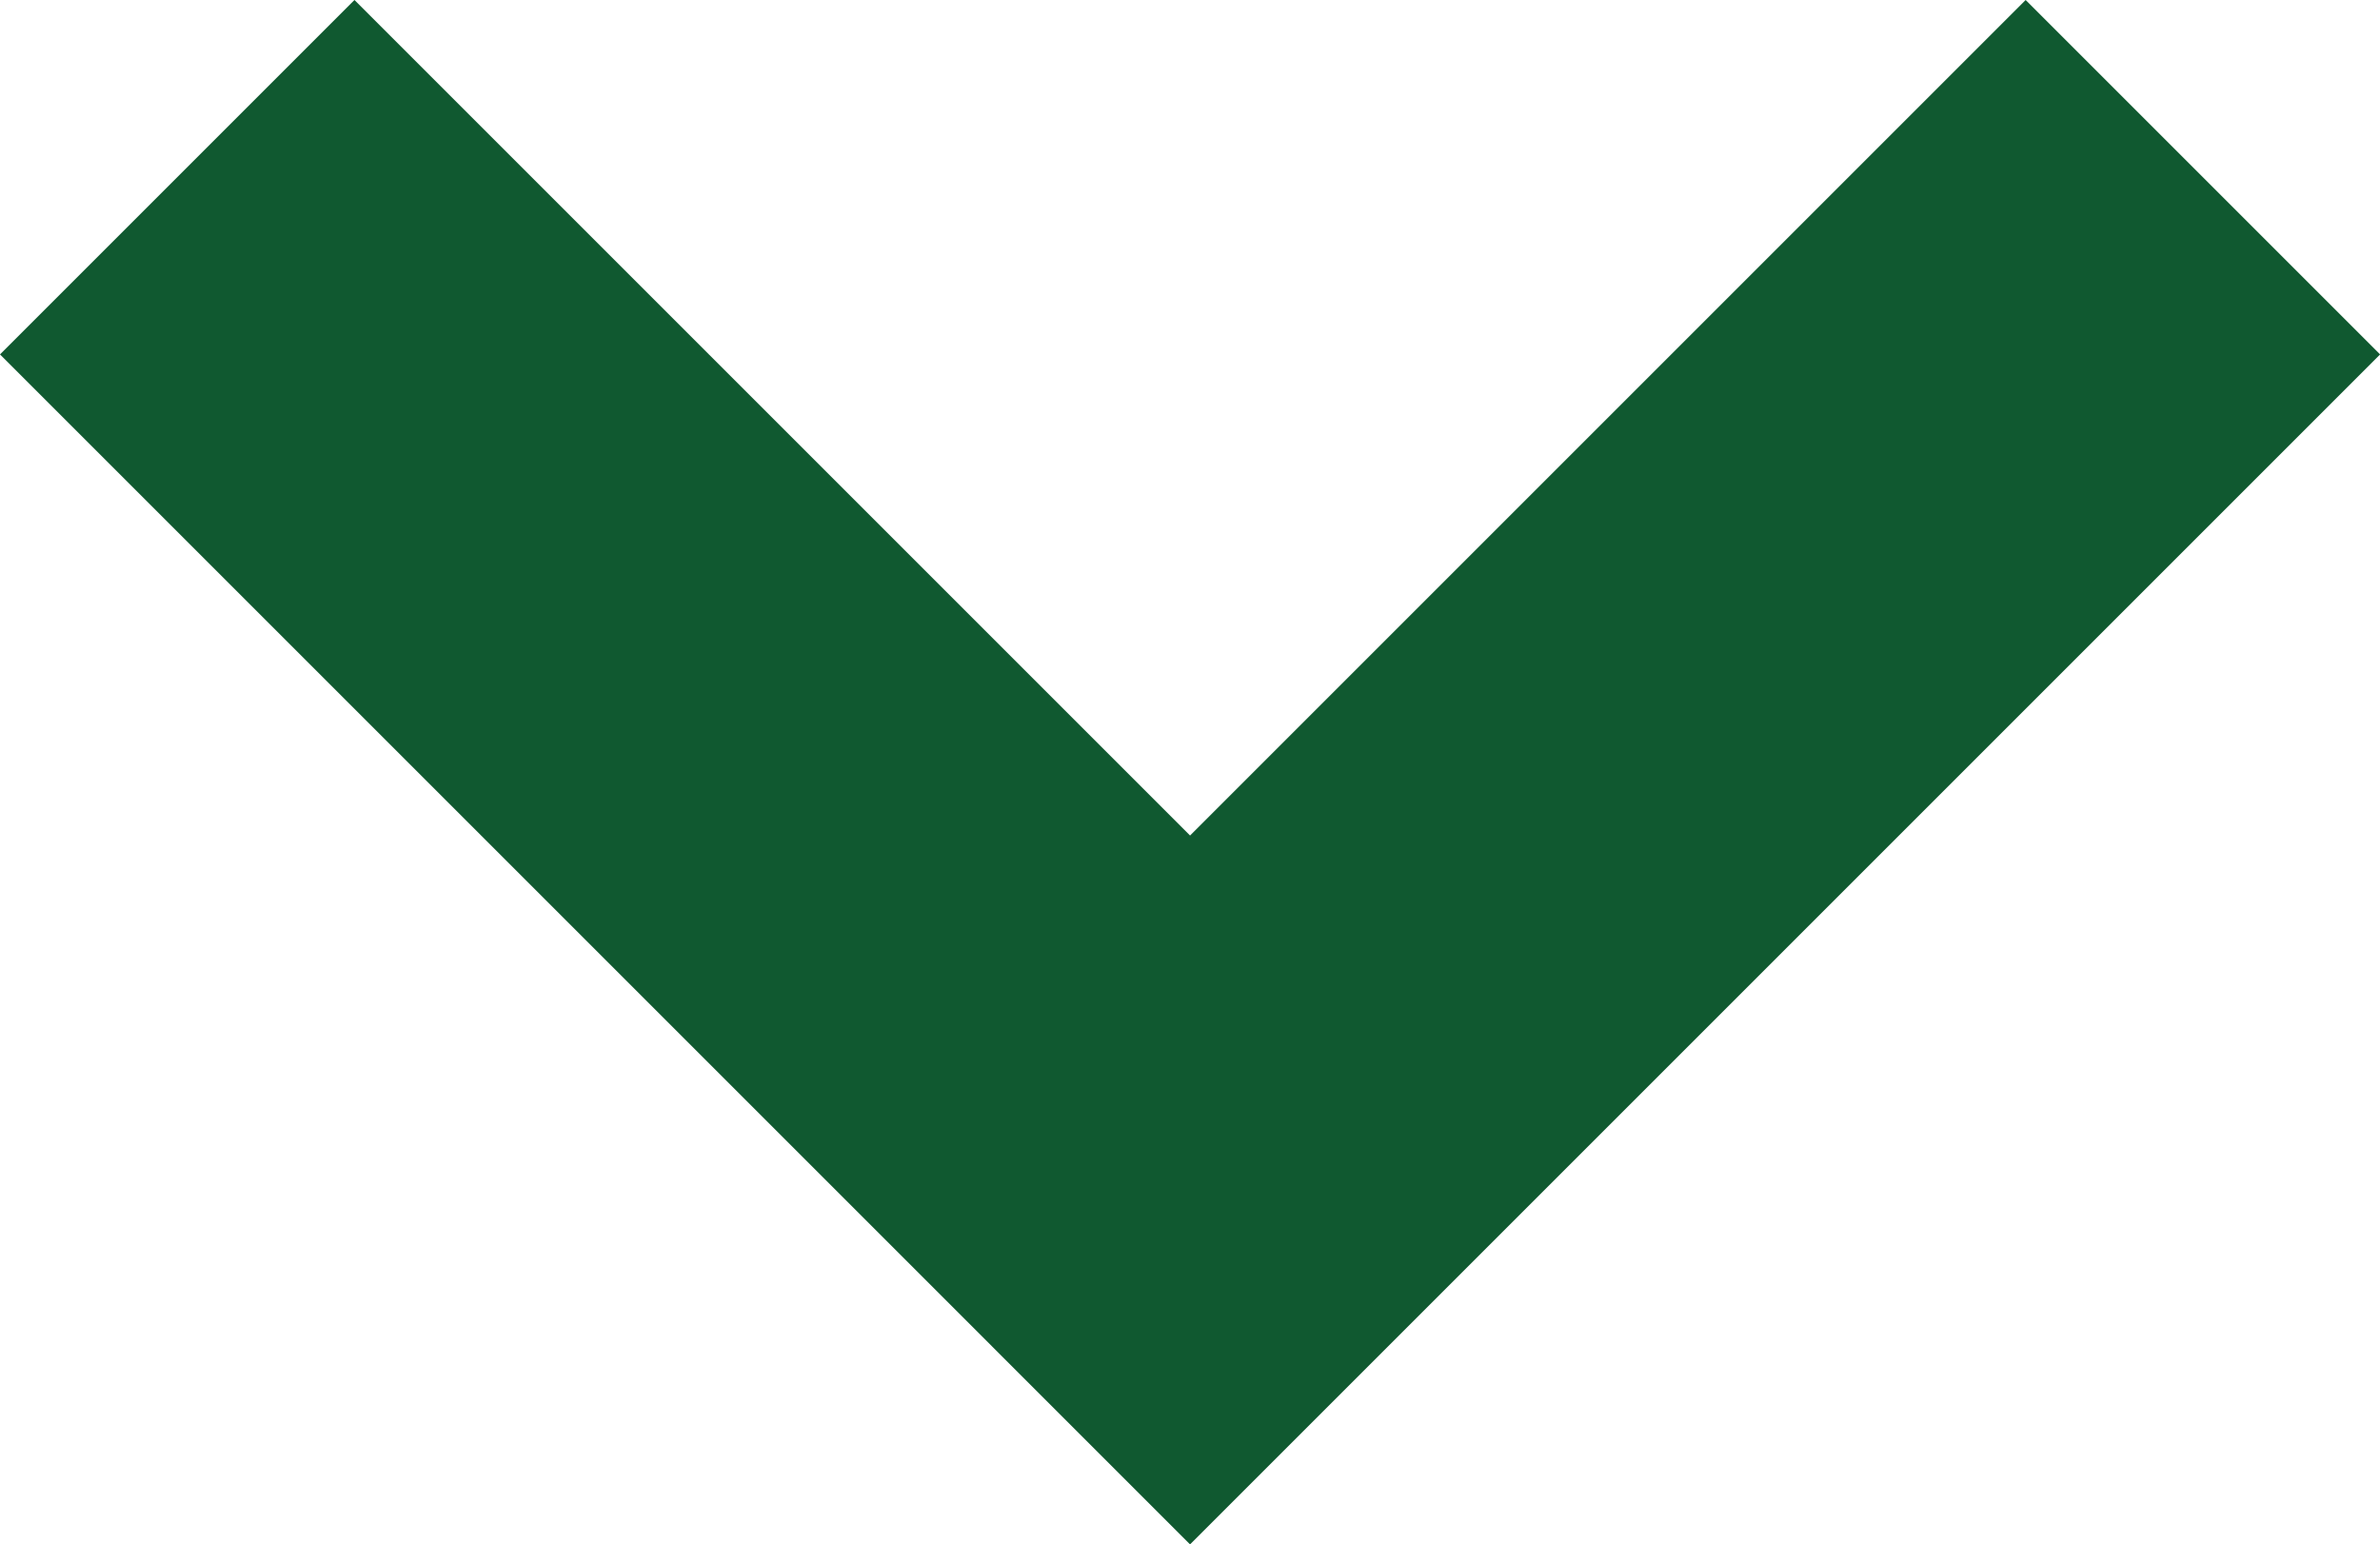
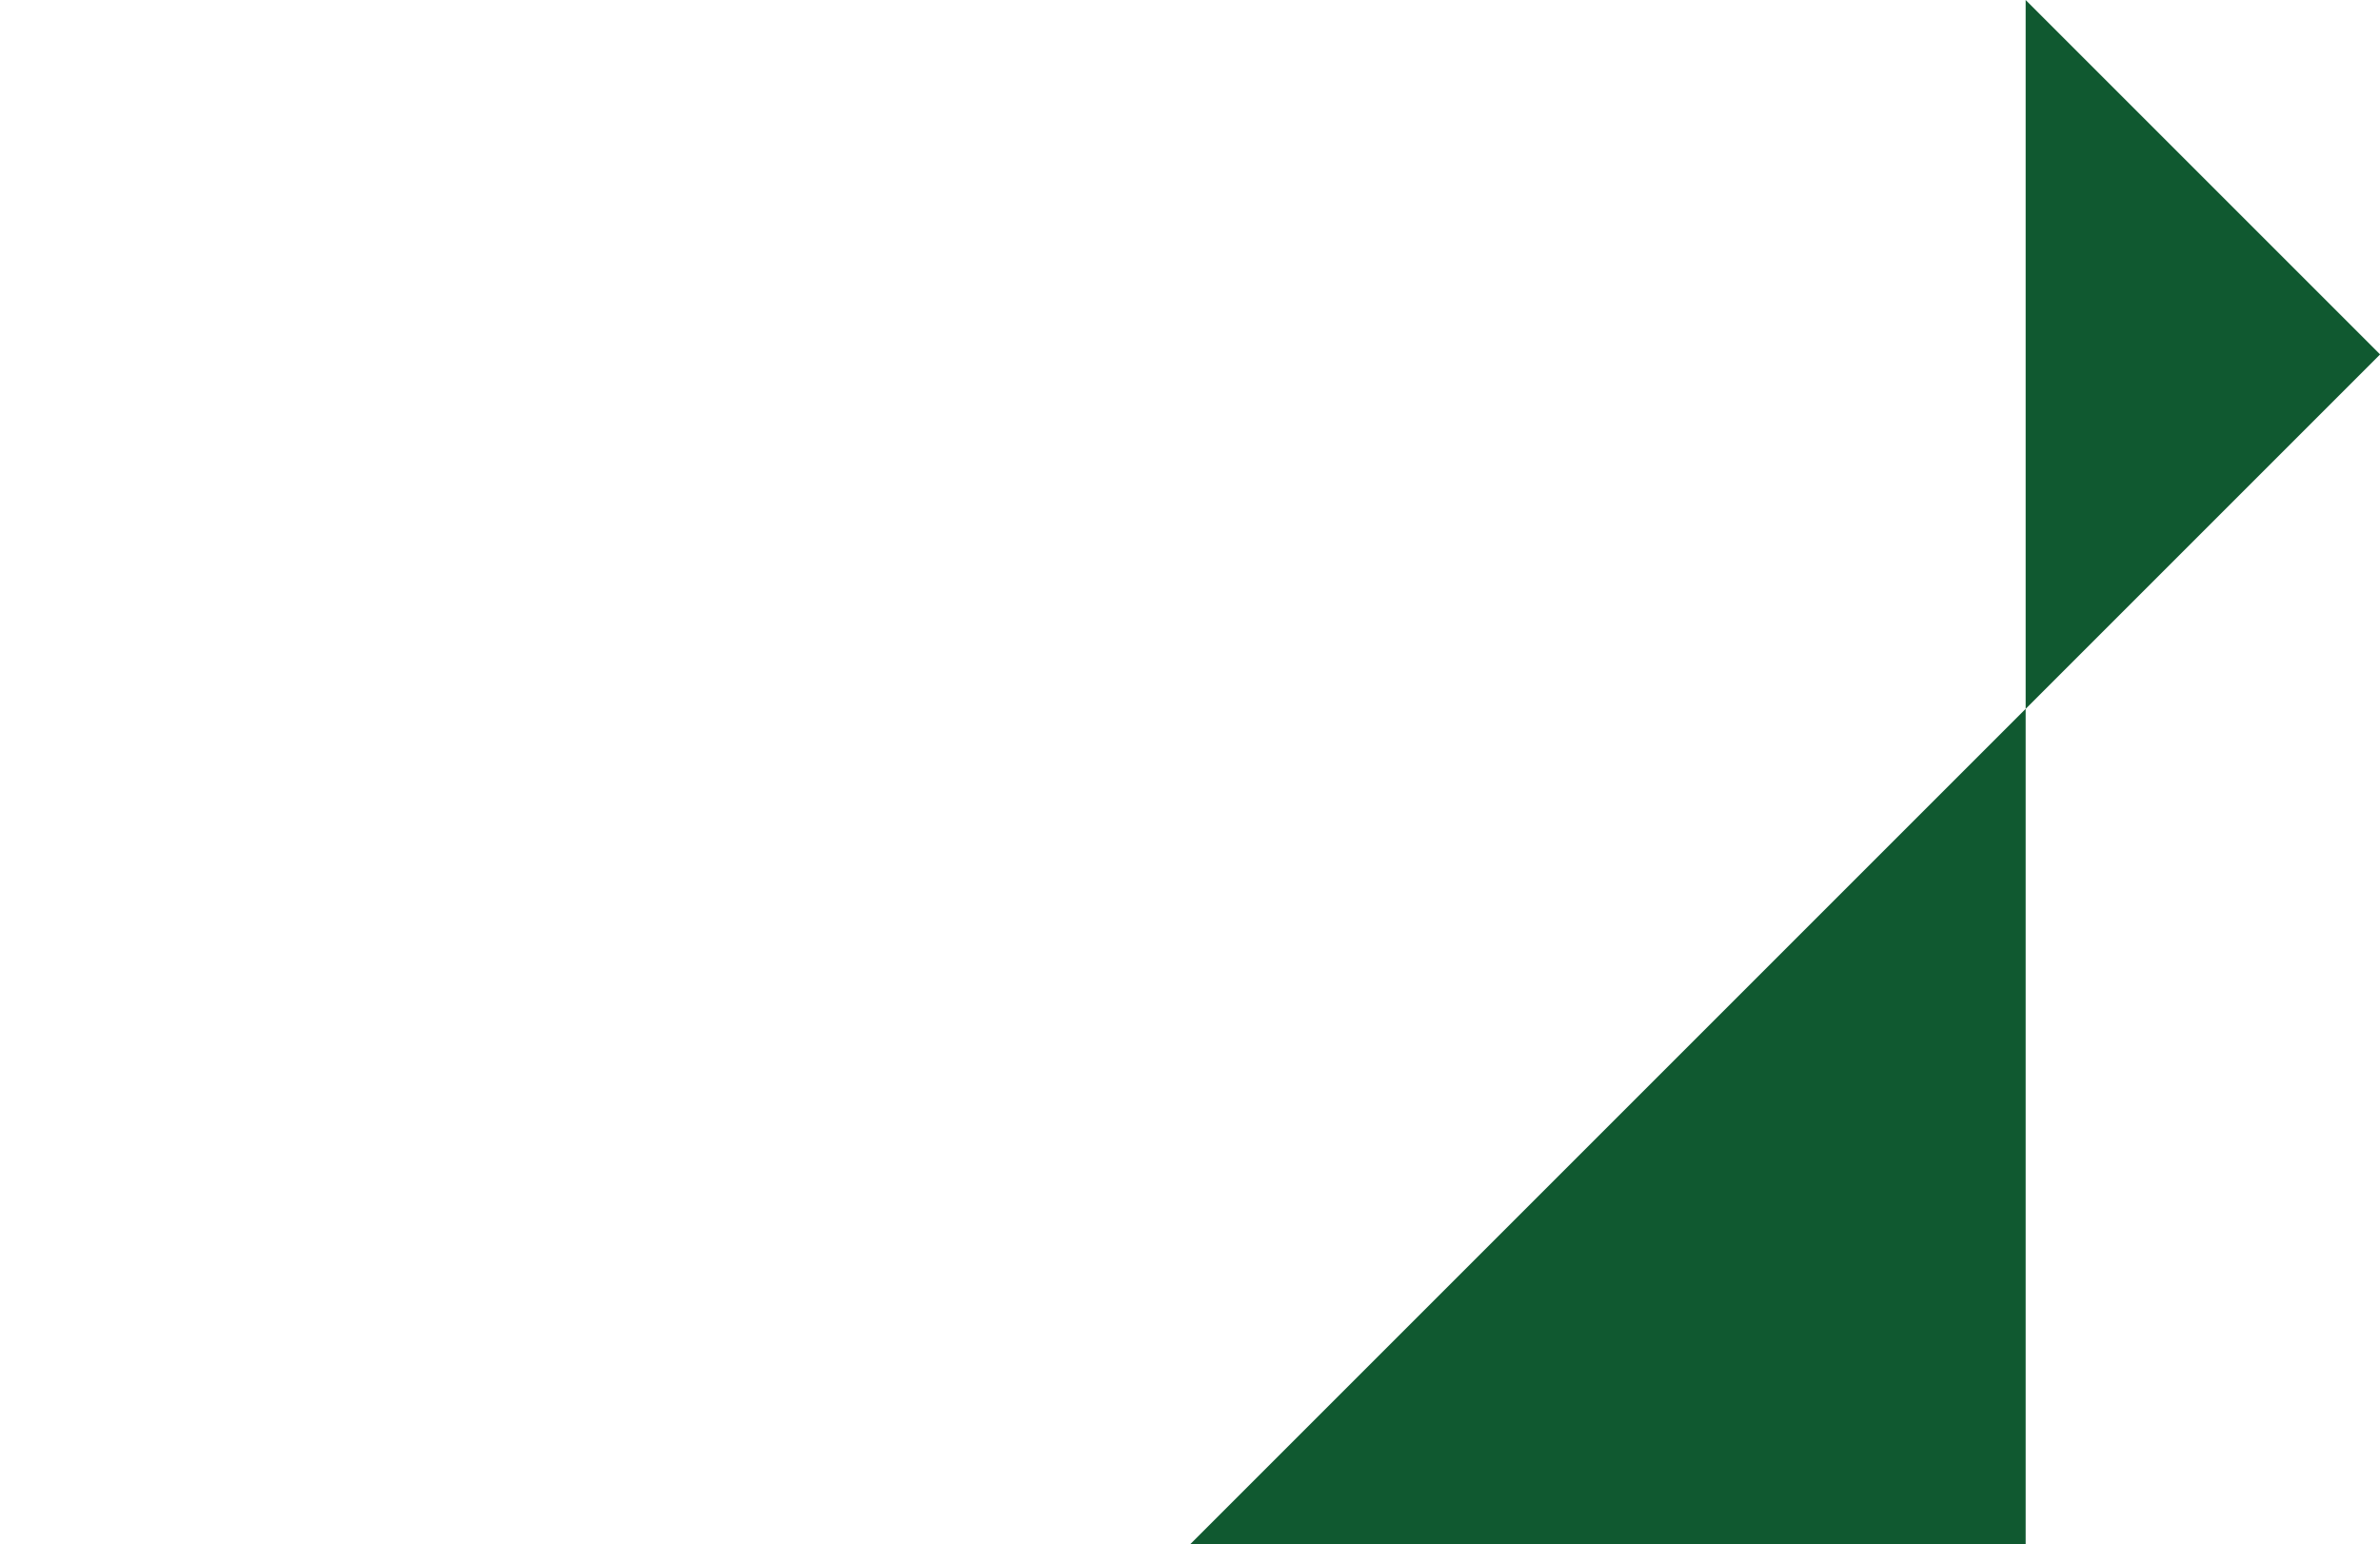
<svg xmlns="http://www.w3.org/2000/svg" width="20.855" height="13.534" viewBox="0 0 20.855 13.534">
  <defs>
    <style>
            .cls-1{fill:#105930}
        </style>
  </defs>
-   <path id="Path_36" d="M10.428 13.534L0 3.106 3.106 0l7.322 7.322L17.75 0l3.106 3.106z" class="cls-1" data-name="Path 36" transform="rotate(0 10.428 6.767)" />
+   <path id="Path_36" d="M10.428 13.534l7.322 7.322L17.75 0l3.106 3.106z" class="cls-1" data-name="Path 36" transform="rotate(0 10.428 6.767)" />
</svg>